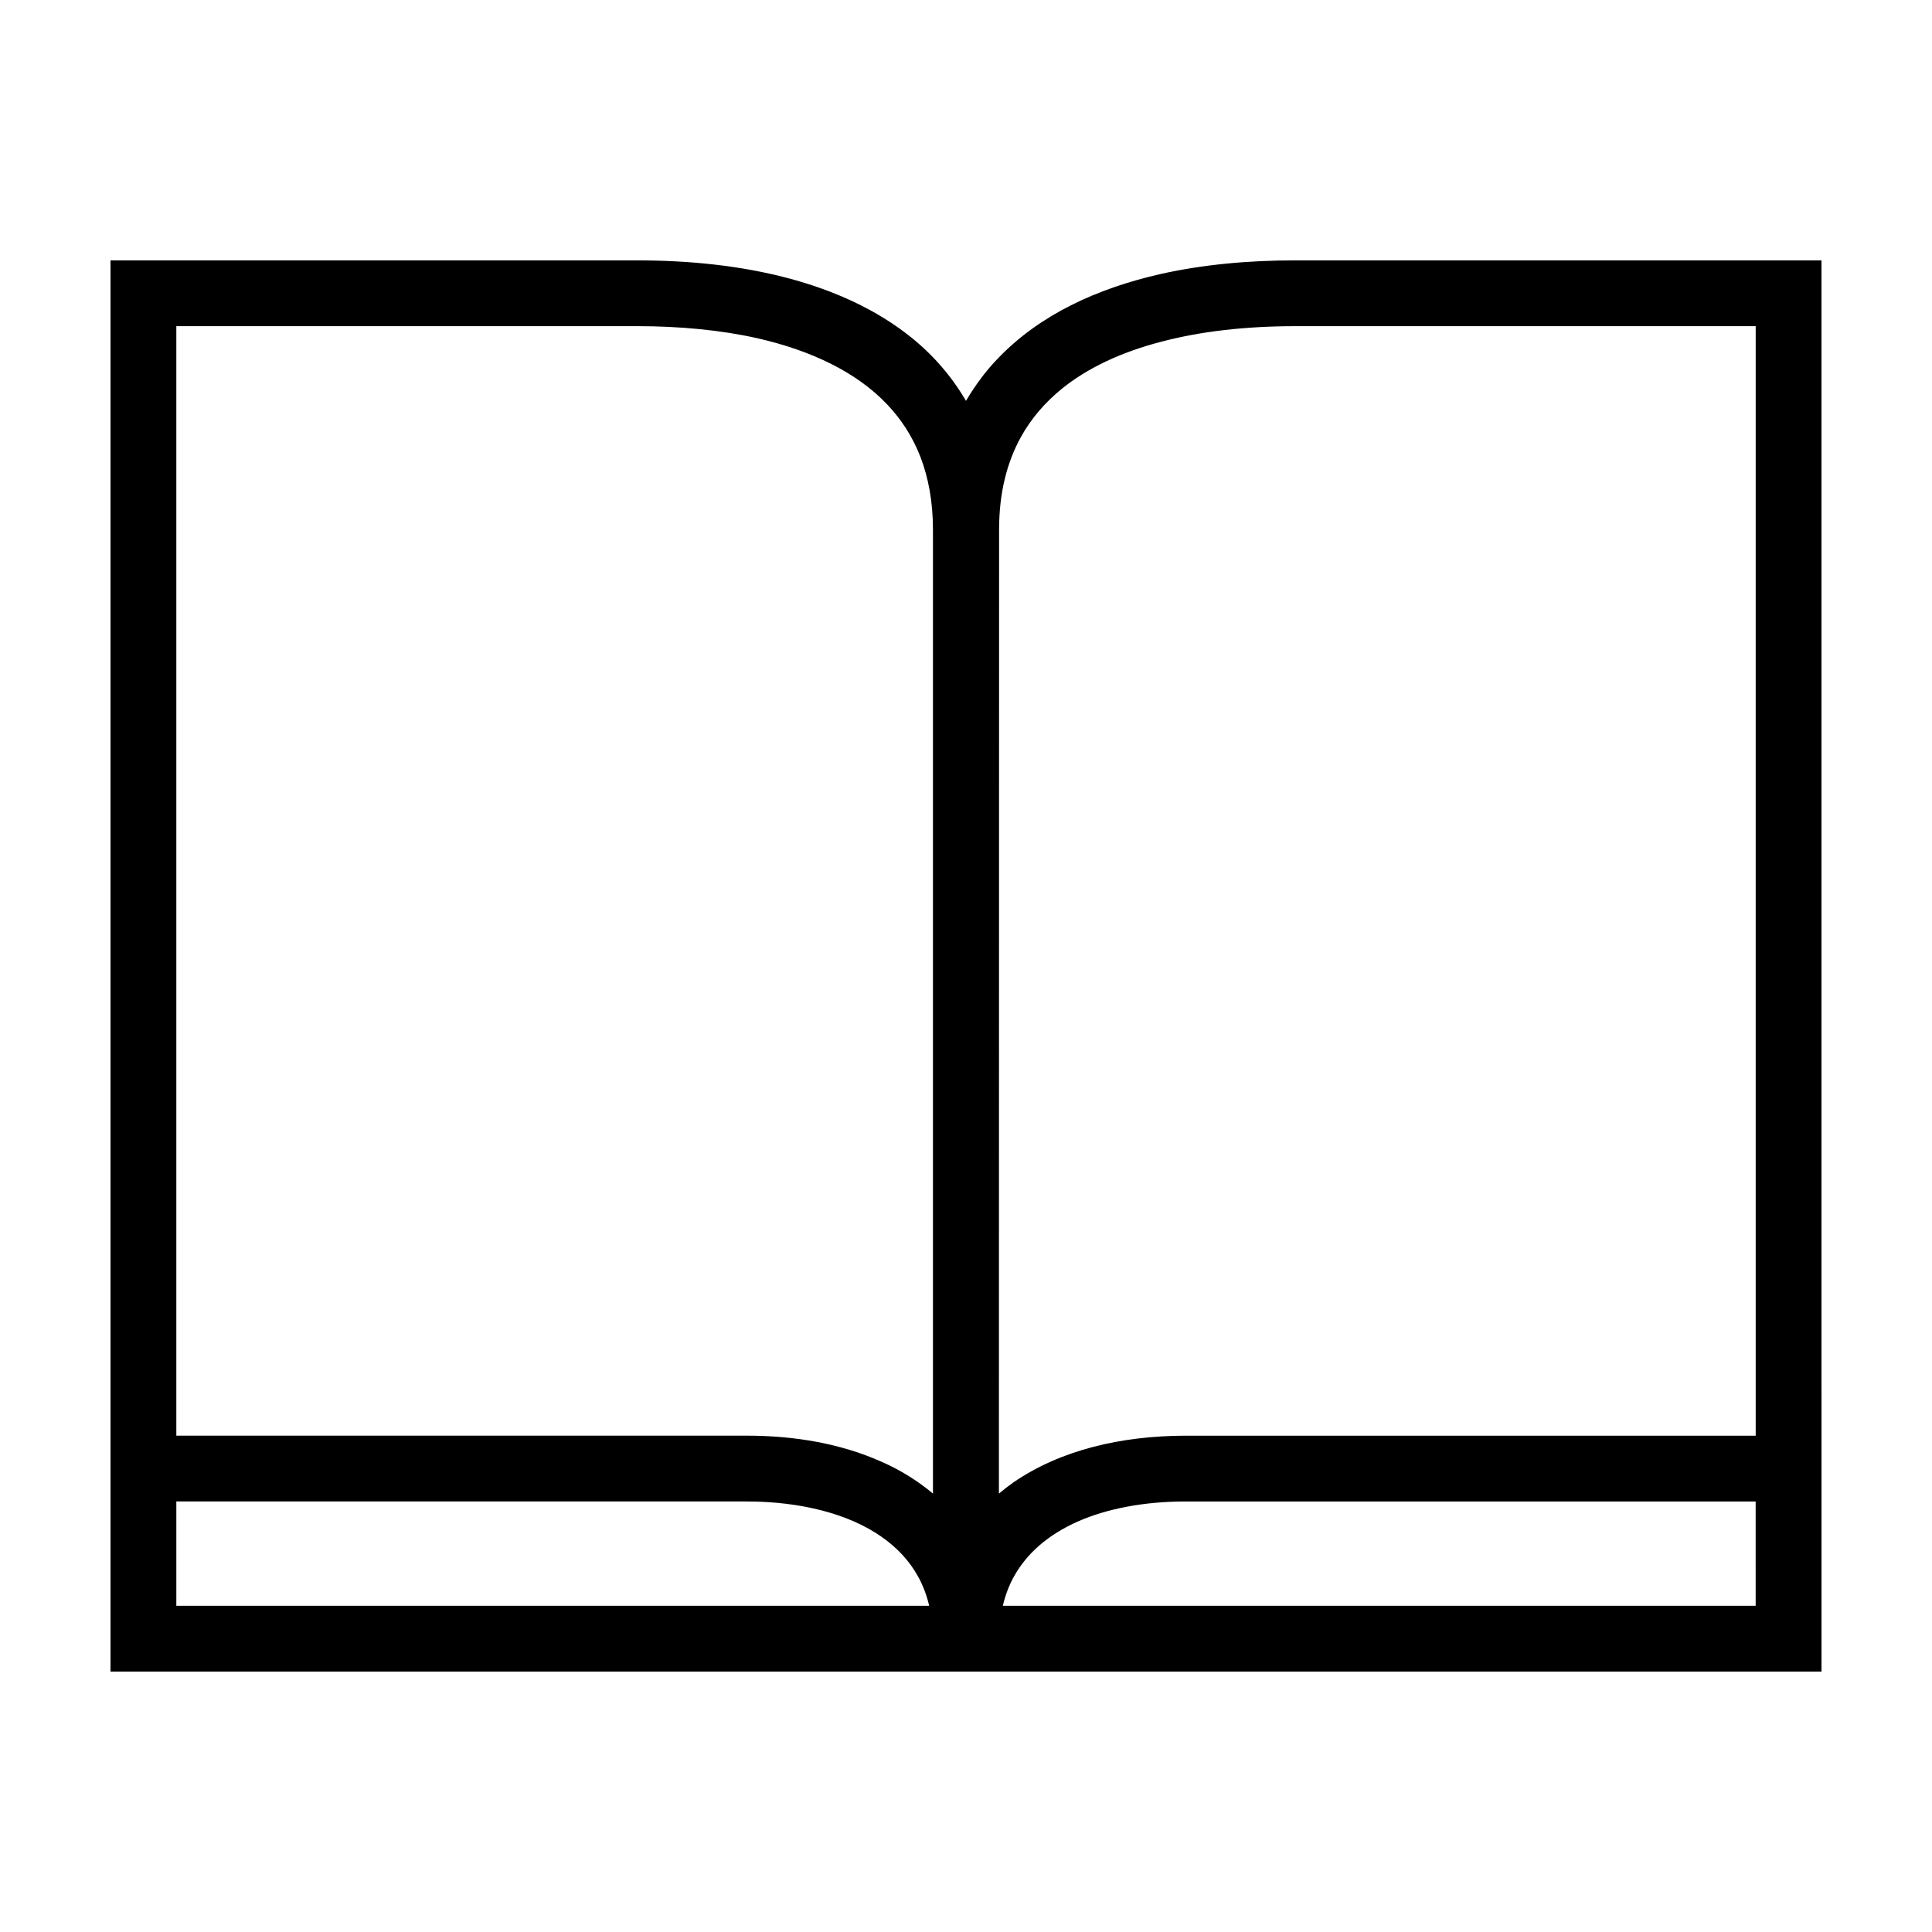
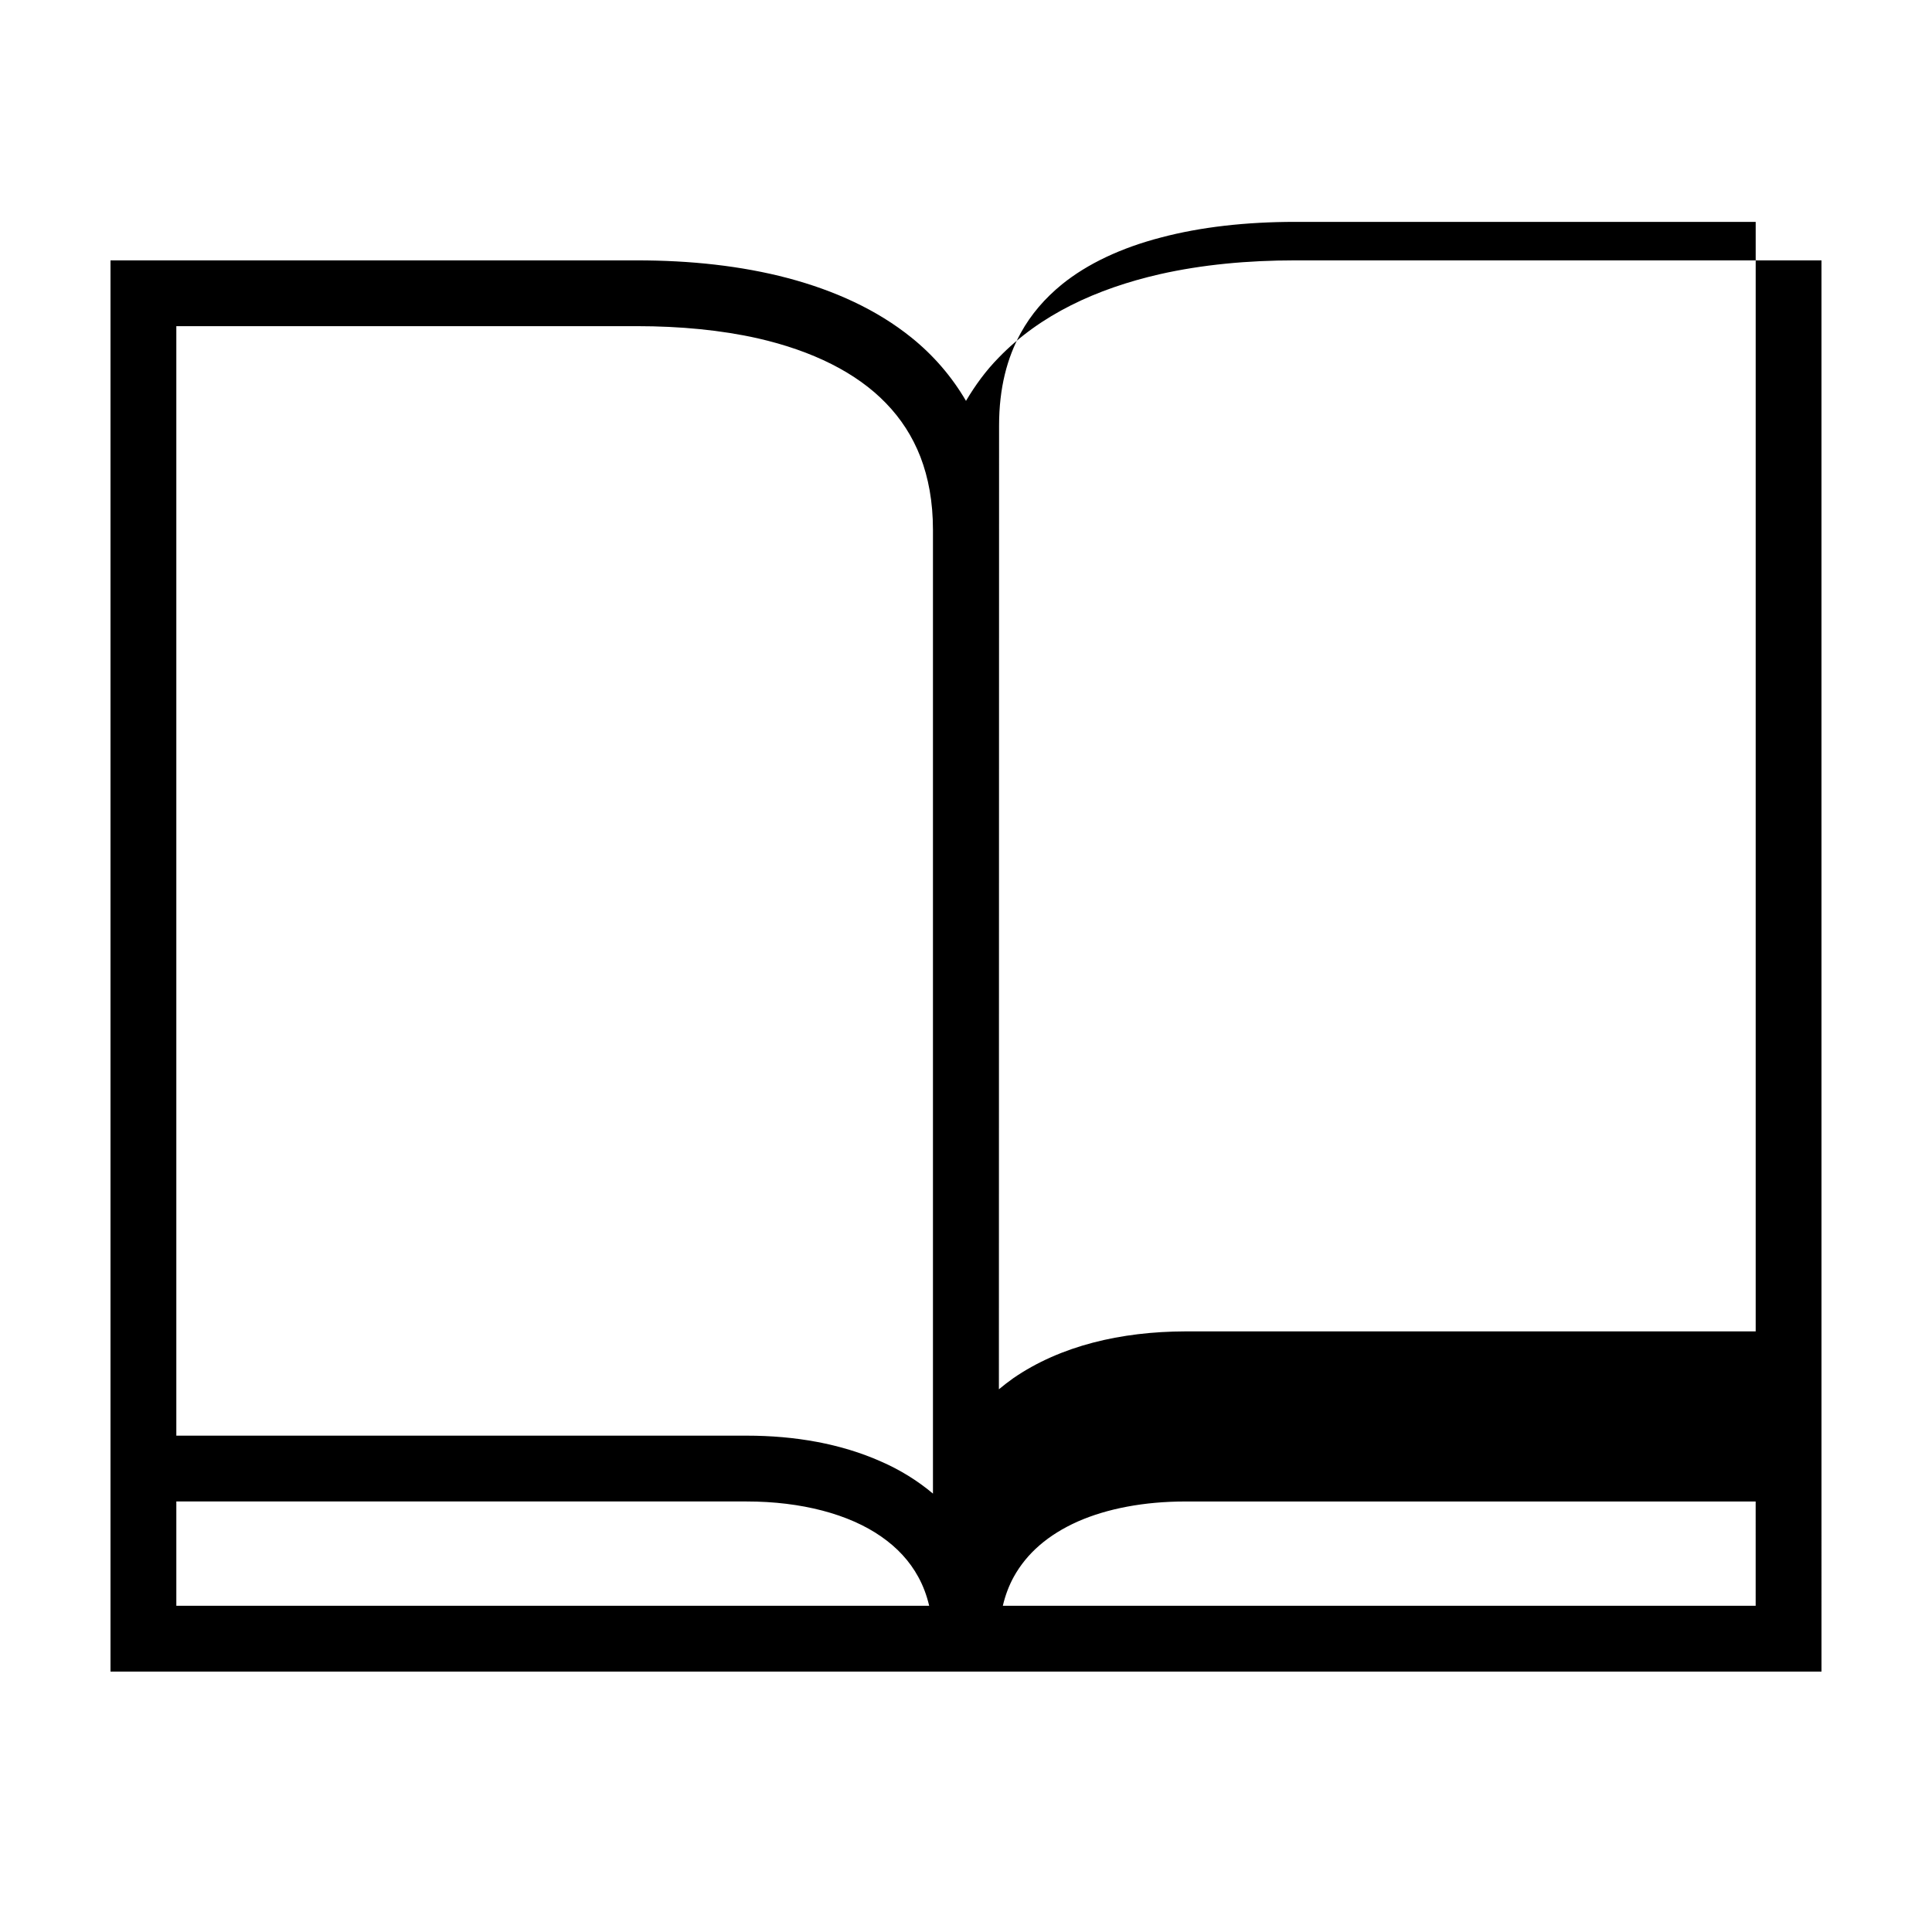
<svg xmlns="http://www.w3.org/2000/svg" fill="#000000" width="800px" height="800px" version="1.1" viewBox="144 144 512 512">
-   <path d="m487.24 213c-12.602 0-24.676 1.133-35.883 3.664-16.785 3.84-31.738 10.766-42.684 22.105-3.356 3.402-6.191 7.281-8.676 11.465-3.793-6.492-8.676-12.121-14.473-16.785-9.199-7.41-20.402-12.469-32.695-15.738-12.383-3.269-25.895-4.711-40.066-4.711h-139.48v373.99h453.43l-0.004-373.99zm-296.51 356.55v-27.645h151.16c14.473 0 27.121 3.356 35.621 9.285 4.273 2.961 7.543 6.492 9.855 10.727 1.266 2.312 2.223 4.84 2.875 7.629h-199.51zm200.51-29.734c-4.102-3.445-8.762-6.324-13.777-8.504-10.594-4.711-22.758-6.848-35.574-6.848h-151.16v-294.03h122.03c11.512 0 22.363 1.047 32.047 3.223 14.52 3.316 26.203 9.113 34.008 17.219 3.926 4.055 6.977 8.723 9.113 14.211 2.09 5.453 3.316 11.812 3.316 19.316v255.41zm218.03 29.734h-199.51c0.656-2.793 1.613-5.32 2.875-7.629 3.488-6.324 9.152-11.203 16.957-14.691 7.805-3.445 17.66-5.32 28.516-5.32h151.16zm0-45.078h-151.15c-17.051 0.047-33.051 3.793-45.559 12.383-1.309 0.918-2.574 1.918-3.84 2.961l0.047-255.4c0-9.984 2.137-17.961 5.754-24.547 2.746-4.973 6.363-9.152 10.898-12.863 6.801-5.492 15.695-9.68 26.25-12.426 10.508-2.793 22.625-4.141 35.578-4.141h122.03v294.04z" />
+   <path d="m487.24 213c-12.602 0-24.676 1.133-35.883 3.664-16.785 3.84-31.738 10.766-42.684 22.105-3.356 3.402-6.191 7.281-8.676 11.465-3.793-6.492-8.676-12.121-14.473-16.785-9.199-7.41-20.402-12.469-32.695-15.738-12.383-3.269-25.895-4.711-40.066-4.711h-139.48v373.99h453.43l-0.004-373.99zm-296.51 356.55v-27.645h151.16c14.473 0 27.121 3.356 35.621 9.285 4.273 2.961 7.543 6.492 9.855 10.727 1.266 2.312 2.223 4.84 2.875 7.629h-199.51zm200.51-29.734c-4.102-3.445-8.762-6.324-13.777-8.504-10.594-4.711-22.758-6.848-35.574-6.848h-151.16v-294.03h122.03c11.512 0 22.363 1.047 32.047 3.223 14.52 3.316 26.203 9.113 34.008 17.219 3.926 4.055 6.977 8.723 9.113 14.211 2.09 5.453 3.316 11.812 3.316 19.316v255.41zm218.03 29.734h-199.51c0.656-2.793 1.613-5.32 2.875-7.629 3.488-6.324 9.152-11.203 16.957-14.691 7.805-3.445 17.66-5.32 28.516-5.32h151.16m0-45.078h-151.15c-17.051 0.047-33.051 3.793-45.559 12.383-1.309 0.918-2.574 1.918-3.84 2.961l0.047-255.4c0-9.984 2.137-17.961 5.754-24.547 2.746-4.973 6.363-9.152 10.898-12.863 6.801-5.492 15.695-9.68 26.25-12.426 10.508-2.793 22.625-4.141 35.578-4.141h122.03v294.04z" />
</svg>